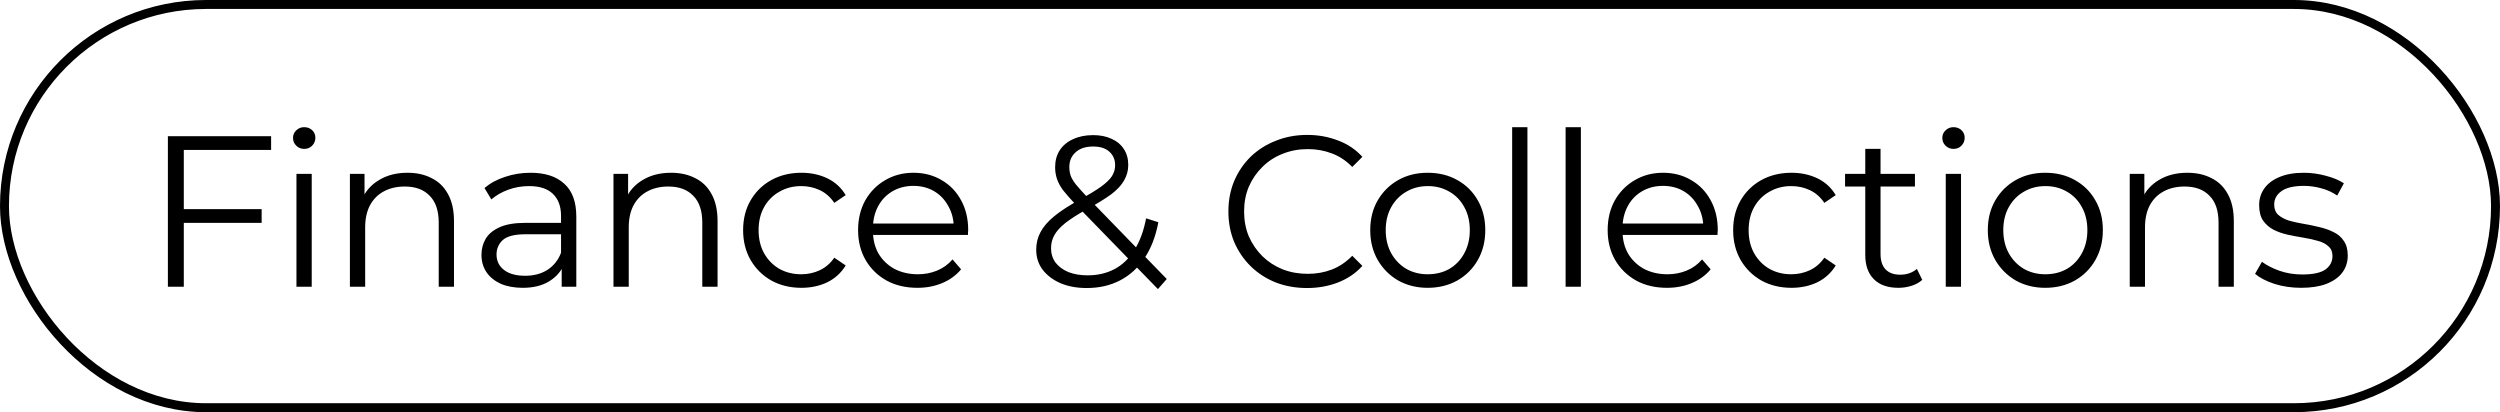
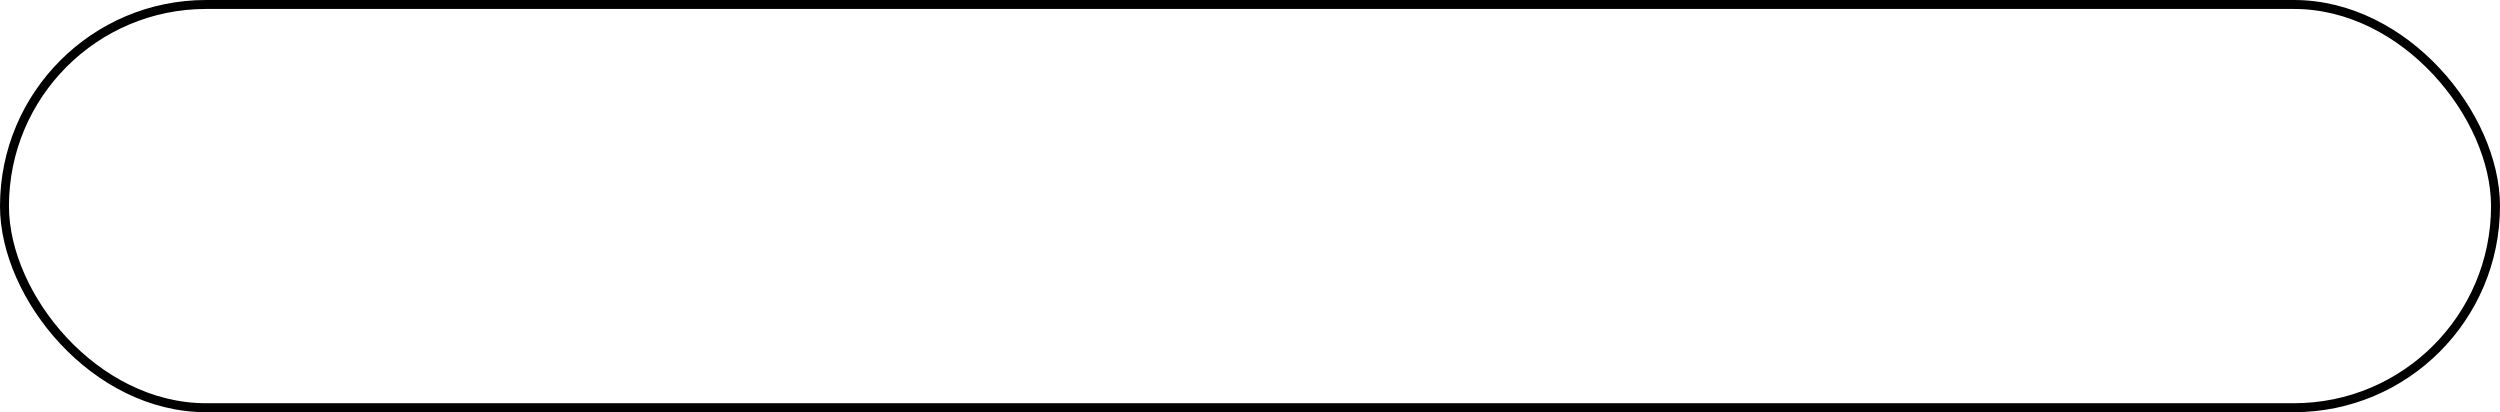
<svg xmlns="http://www.w3.org/2000/svg" width="279" height="46" viewBox="0 0 279 46" fill="none">
  <rect x="0.5" y="0.5" width="278" height="45" rx="22.5" stroke="black" />
-   <path d="M18.736 32V15.2H30.256V16.736H20.512V32H18.736ZM20.32 24.872V23.336H29.2V24.872H20.32ZM33.084 32V19.4H34.788V32H33.084ZM33.947 16.616C33.596 16.616 33.3 16.496 33.059 16.256C32.819 16.016 32.7 15.728 32.7 15.392C32.7 15.056 32.819 14.776 33.059 14.552C33.3 14.312 33.596 14.192 33.947 14.192C34.3 14.192 34.596 14.304 34.836 14.528C35.075 14.752 35.196 15.032 35.196 15.368C35.196 15.72 35.075 16.016 34.836 16.256C34.611 16.496 34.316 16.616 33.947 16.616ZM39.049 32V19.4H40.681V22.856L40.417 22.208C40.817 21.296 41.457 20.584 42.337 20.072C43.217 19.544 44.265 19.28 45.481 19.28C46.505 19.28 47.401 19.48 48.169 19.88C48.953 20.264 49.561 20.856 49.993 21.656C50.441 22.456 50.665 23.464 50.665 24.68V32H48.961V24.848C48.961 23.52 48.625 22.52 47.953 21.848C47.297 21.16 46.369 20.816 45.169 20.816C44.273 20.816 43.489 21 42.817 21.368C42.161 21.72 41.649 22.24 41.281 22.928C40.929 23.6 40.753 24.416 40.753 25.376V32H39.049ZM62.684 32V29.216L62.612 28.76V24.104C62.612 23.032 62.308 22.208 61.7 21.632C61.108 21.056 60.22 20.768 59.036 20.768C58.22 20.768 57.444 20.904 56.708 21.176C55.972 21.448 55.348 21.808 54.836 22.256L54.068 20.984C54.708 20.44 55.476 20.024 56.372 19.736C57.268 19.432 58.212 19.28 59.204 19.28C60.836 19.28 62.092 19.688 62.972 20.504C63.868 21.304 64.316 22.528 64.316 24.176V32H62.684ZM58.34 32.12C57.396 32.12 56.572 31.968 55.868 31.664C55.18 31.344 54.652 30.912 54.284 30.368C53.916 29.808 53.732 29.168 53.732 28.448C53.732 27.792 53.884 27.2 54.188 26.672C54.508 26.128 55.02 25.696 55.724 25.376C56.444 25.04 57.404 24.872 58.604 24.872H62.948V26.144H58.652C57.436 26.144 56.588 26.36 56.108 26.792C55.644 27.224 55.412 27.76 55.412 28.4C55.412 29.12 55.692 29.696 56.252 30.128C56.812 30.56 57.596 30.776 58.604 30.776C59.564 30.776 60.388 30.56 61.076 30.128C61.78 29.68 62.292 29.04 62.612 28.208L62.996 29.384C62.676 30.216 62.116 30.88 61.316 31.376C60.532 31.872 59.54 32.12 58.34 32.12ZM68.464 32V19.4H70.096V22.856L69.832 22.208C70.232 21.296 70.872 20.584 71.752 20.072C72.632 19.544 73.68 19.28 74.896 19.28C75.92 19.28 76.816 19.48 77.584 19.88C78.368 20.264 78.976 20.856 79.408 21.656C79.856 22.456 80.08 23.464 80.08 24.68V32H78.376V24.848C78.376 23.52 78.04 22.52 77.368 21.848C76.712 21.16 75.784 20.816 74.584 20.816C73.688 20.816 72.904 21 72.232 21.368C71.576 21.72 71.064 22.24 70.696 22.928C70.344 23.6 70.168 24.416 70.168 25.376V32H68.464ZM89.435 32.12C88.187 32.12 87.067 31.848 86.075 31.304C85.099 30.744 84.331 29.984 83.771 29.024C83.211 28.048 82.931 26.936 82.931 25.688C82.931 24.424 83.211 23.312 83.771 22.352C84.331 21.392 85.099 20.64 86.075 20.096C87.067 19.552 88.187 19.28 89.435 19.28C90.507 19.28 91.475 19.488 92.339 19.904C93.203 20.32 93.883 20.944 94.379 21.776L93.107 22.64C92.675 22 92.139 21.528 91.499 21.224C90.859 20.92 90.163 20.768 89.411 20.768C88.515 20.768 87.707 20.976 86.987 21.392C86.267 21.792 85.699 22.36 85.283 23.096C84.867 23.832 84.659 24.696 84.659 25.688C84.659 26.68 84.867 27.544 85.283 28.28C85.699 29.016 86.267 29.592 86.987 30.008C87.707 30.408 88.515 30.608 89.411 30.608C90.163 30.608 90.859 30.456 91.499 30.152C92.139 29.848 92.675 29.384 93.107 28.76L94.379 29.624C93.883 30.44 93.203 31.064 92.339 31.496C91.475 31.912 90.507 32.12 89.435 32.12ZM102.387 32.12C101.075 32.12 99.923 31.848 98.931 31.304C97.939 30.744 97.163 29.984 96.603 29.024C96.043 28.048 95.763 26.936 95.763 25.688C95.763 24.44 96.027 23.336 96.555 22.376C97.099 21.416 97.835 20.664 98.763 20.12C99.707 19.56 100.763 19.28 101.931 19.28C103.115 19.28 104.163 19.552 105.075 20.096C106.003 20.624 106.731 21.376 107.259 22.352C107.787 23.312 108.051 24.424 108.051 25.688C108.051 25.768 108.043 25.856 108.027 25.952C108.027 26.032 108.027 26.12 108.027 26.216H97.059V24.944H107.115L106.443 25.448C106.443 24.536 106.243 23.728 105.843 23.024C105.459 22.304 104.931 21.744 104.259 21.344C103.587 20.944 102.811 20.744 101.931 20.744C101.067 20.744 100.291 20.944 99.603 21.344C98.915 21.744 98.379 22.304 97.995 23.024C97.611 23.744 97.419 24.568 97.419 25.496V25.76C97.419 26.72 97.627 27.568 98.043 28.304C98.475 29.024 99.067 29.592 99.819 30.008C100.587 30.408 101.459 30.608 102.435 30.608C103.203 30.608 103.915 30.472 104.571 30.2C105.243 29.928 105.819 29.512 106.299 28.952L107.259 30.056C106.699 30.728 105.995 31.24 105.147 31.592C104.315 31.944 103.395 32.12 102.387 32.12ZM129.225 32.264L119.961 22.736C119.401 22.144 118.953 21.632 118.617 21.2C118.297 20.752 118.073 20.328 117.945 19.928C117.817 19.528 117.753 19.104 117.753 18.656C117.753 17.936 117.921 17.312 118.257 16.784C118.609 16.24 119.105 15.824 119.745 15.536C120.385 15.232 121.137 15.08 122.001 15.08C122.785 15.08 123.465 15.216 124.041 15.488C124.633 15.744 125.089 16.12 125.409 16.616C125.745 17.112 125.913 17.712 125.913 18.416C125.913 19.024 125.761 19.592 125.457 20.12C125.169 20.648 124.689 21.168 124.017 21.68C123.345 22.176 122.433 22.736 121.281 23.36C120.273 23.92 119.473 24.432 118.881 24.896C118.305 25.36 117.897 25.816 117.657 26.264C117.417 26.696 117.297 27.176 117.297 27.704C117.297 28.312 117.465 28.848 117.801 29.312C118.153 29.76 118.633 30.112 119.241 30.368C119.865 30.608 120.577 30.728 121.377 30.728C122.497 30.728 123.497 30.496 124.377 30.032C125.257 29.568 125.993 28.864 126.585 27.92C127.193 26.976 127.633 25.792 127.905 24.368L129.273 24.8C128.969 26.4 128.449 27.744 127.713 28.832C126.977 29.92 126.065 30.744 124.977 31.304C123.889 31.864 122.657 32.144 121.281 32.144C120.193 32.144 119.225 31.968 118.377 31.616C117.529 31.248 116.857 30.744 116.361 30.104C115.881 29.464 115.641 28.72 115.641 27.872C115.641 27.152 115.801 26.496 116.121 25.904C116.441 25.296 116.953 24.704 117.657 24.128C118.377 23.536 119.329 22.92 120.513 22.28C121.521 21.72 122.305 21.24 122.865 20.84C123.441 20.424 123.849 20.032 124.089 19.664C124.329 19.28 124.449 18.872 124.449 18.44C124.449 17.816 124.233 17.312 123.801 16.928C123.385 16.544 122.785 16.352 122.001 16.352C121.153 16.352 120.497 16.568 120.033 17C119.569 17.416 119.337 17.96 119.337 18.632C119.337 18.968 119.385 19.288 119.481 19.592C119.593 19.896 119.793 20.232 120.081 20.6C120.385 20.968 120.801 21.432 121.329 21.992L130.209 31.136L129.225 32.264ZM145.873 32.144C144.609 32.144 143.441 31.936 142.369 31.52C141.297 31.088 140.369 30.488 139.585 29.72C138.801 28.952 138.185 28.048 137.737 27.008C137.305 25.968 137.089 24.832 137.089 23.6C137.089 22.368 137.305 21.232 137.737 20.192C138.185 19.152 138.801 18.248 139.585 17.48C140.385 16.712 141.321 16.12 142.393 15.704C143.465 15.272 144.633 15.056 145.897 15.056C147.113 15.056 148.257 15.264 149.329 15.68C150.401 16.08 151.305 16.688 152.041 17.504L150.913 18.632C150.225 17.928 149.465 17.424 148.633 17.12C147.801 16.8 146.905 16.64 145.945 16.64C144.937 16.64 144.001 16.816 143.137 17.168C142.273 17.504 141.521 17.992 140.881 18.632C140.241 19.256 139.737 19.992 139.369 20.84C139.017 21.672 138.841 22.592 138.841 23.6C138.841 24.608 139.017 25.536 139.369 26.384C139.737 27.216 140.241 27.952 140.881 28.592C141.521 29.216 142.273 29.704 143.137 30.056C144.001 30.392 144.937 30.56 145.945 30.56C146.905 30.56 147.801 30.4 148.633 30.08C149.465 29.76 150.225 29.248 150.913 28.544L152.041 29.672C151.305 30.488 150.401 31.104 149.329 31.52C148.257 31.936 147.105 32.144 145.873 32.144ZM159.326 32.12C158.11 32.12 157.014 31.848 156.038 31.304C155.078 30.744 154.318 29.984 153.758 29.024C153.198 28.048 152.918 26.936 152.918 25.688C152.918 24.424 153.198 23.312 153.758 22.352C154.318 21.392 155.078 20.64 156.038 20.096C156.998 19.552 158.094 19.28 159.326 19.28C160.574 19.28 161.678 19.552 162.638 20.096C163.614 20.64 164.374 21.392 164.918 22.352C165.478 23.312 165.758 24.424 165.758 25.688C165.758 26.936 165.478 28.048 164.918 29.024C164.374 29.984 163.614 30.744 162.638 31.304C161.662 31.848 160.558 32.12 159.326 32.12ZM159.326 30.608C160.238 30.608 161.046 30.408 161.75 30.008C162.454 29.592 163.006 29.016 163.406 28.28C163.822 27.528 164.03 26.664 164.03 25.688C164.03 24.696 163.822 23.832 163.406 23.096C163.006 22.36 162.454 21.792 161.75 21.392C161.046 20.976 160.246 20.768 159.35 20.768C158.454 20.768 157.654 20.976 156.95 21.392C156.246 21.792 155.686 22.36 155.27 23.096C154.854 23.832 154.646 24.696 154.646 25.688C154.646 26.664 154.854 27.528 155.27 28.28C155.686 29.016 156.246 29.592 156.95 30.008C157.654 30.408 158.446 30.608 159.326 30.608ZM168.757 32V14.192H170.461V32H168.757ZM174.722 32V14.192H176.426V32H174.722ZM186.039 32.12C184.727 32.12 183.575 31.848 182.583 31.304C181.591 30.744 180.815 29.984 180.255 29.024C179.695 28.048 179.415 26.936 179.415 25.688C179.415 24.44 179.679 23.336 180.207 22.376C180.751 21.416 181.487 20.664 182.415 20.12C183.359 19.56 184.415 19.28 185.583 19.28C186.767 19.28 187.815 19.552 188.727 20.096C189.655 20.624 190.383 21.376 190.911 22.352C191.439 23.312 191.703 24.424 191.703 25.688C191.703 25.768 191.695 25.856 191.679 25.952C191.679 26.032 191.679 26.12 191.679 26.216H180.711V24.944H190.767L190.095 25.448C190.095 24.536 189.895 23.728 189.495 23.024C189.111 22.304 188.583 21.744 187.911 21.344C187.239 20.944 186.463 20.744 185.583 20.744C184.719 20.744 183.943 20.944 183.255 21.344C182.567 21.744 182.031 22.304 181.647 23.024C181.263 23.744 181.071 24.568 181.071 25.496V25.76C181.071 26.72 181.279 27.568 181.695 28.304C182.127 29.024 182.719 29.592 183.471 30.008C184.239 30.408 185.111 30.608 186.087 30.608C186.855 30.608 187.567 30.472 188.223 30.2C188.895 29.928 189.471 29.512 189.951 28.952L190.911 30.056C190.351 30.728 189.647 31.24 188.799 31.592C187.967 31.944 187.047 32.12 186.039 32.12ZM199.924 32.12C198.676 32.12 197.556 31.848 196.564 31.304C195.588 30.744 194.82 29.984 194.26 29.024C193.7 28.048 193.42 26.936 193.42 25.688C193.42 24.424 193.7 23.312 194.26 22.352C194.82 21.392 195.588 20.64 196.564 20.096C197.556 19.552 198.676 19.28 199.924 19.28C200.996 19.28 201.964 19.488 202.828 19.904C203.692 20.32 204.372 20.944 204.868 21.776L203.596 22.64C203.164 22 202.628 21.528 201.988 21.224C201.348 20.92 200.652 20.768 199.9 20.768C199.004 20.768 198.196 20.976 197.476 21.392C196.756 21.792 196.188 22.36 195.772 23.096C195.356 23.832 195.148 24.696 195.148 25.688C195.148 26.68 195.356 27.544 195.772 28.28C196.188 29.016 196.756 29.592 197.476 30.008C198.196 30.408 199.004 30.608 199.9 30.608C200.652 30.608 201.348 30.456 201.988 30.152C202.628 29.848 203.164 29.384 203.596 28.76L204.868 29.624C204.372 30.44 203.692 31.064 202.828 31.496C201.964 31.912 200.996 32.12 199.924 32.12ZM211.86 32.12C210.676 32.12 209.764 31.8 209.124 31.16C208.484 30.52 208.164 29.616 208.164 28.448V16.616H209.868V28.352C209.868 29.088 210.052 29.656 210.42 30.056C210.804 30.456 211.348 30.656 212.052 30.656C212.804 30.656 213.428 30.44 213.924 30.008L214.524 31.232C214.188 31.536 213.78 31.76 213.3 31.904C212.836 32.048 212.356 32.12 211.86 32.12ZM205.908 20.816V19.4H213.708V20.816H205.908ZM217.146 32V19.4H218.85V32H217.146ZM218.01 16.616C217.658 16.616 217.362 16.496 217.122 16.256C216.882 16.016 216.762 15.728 216.762 15.392C216.762 15.056 216.882 14.776 217.122 14.552C217.362 14.312 217.658 14.192 218.01 14.192C218.362 14.192 218.658 14.304 218.898 14.528C219.138 14.752 219.258 15.032 219.258 15.368C219.258 15.72 219.138 16.016 218.898 16.256C218.674 16.496 218.378 16.616 218.01 16.616ZM228.247 32.12C227.031 32.12 225.935 31.848 224.959 31.304C223.999 30.744 223.239 29.984 222.679 29.024C222.119 28.048 221.839 26.936 221.839 25.688C221.839 24.424 222.119 23.312 222.679 22.352C223.239 21.392 223.999 20.64 224.959 20.096C225.919 19.552 227.015 19.28 228.247 19.28C229.495 19.28 230.599 19.552 231.559 20.096C232.535 20.64 233.295 21.392 233.839 22.352C234.399 23.312 234.679 24.424 234.679 25.688C234.679 26.936 234.399 28.048 233.839 29.024C233.295 29.984 232.535 30.744 231.559 31.304C230.583 31.848 229.479 32.12 228.247 32.12ZM228.247 30.608C229.159 30.608 229.967 30.408 230.671 30.008C231.375 29.592 231.927 29.016 232.327 28.28C232.743 27.528 232.951 26.664 232.951 25.688C232.951 24.696 232.743 23.832 232.327 23.096C231.927 22.36 231.375 21.792 230.671 21.392C229.967 20.976 229.167 20.768 228.271 20.768C227.375 20.768 226.575 20.976 225.871 21.392C225.167 21.792 224.607 22.36 224.191 23.096C223.775 23.832 223.567 24.696 223.567 25.688C223.567 26.664 223.775 27.528 224.191 28.28C224.607 29.016 225.167 29.592 225.871 30.008C226.575 30.408 227.367 30.608 228.247 30.608ZM237.678 32V19.4H239.31V22.856L239.046 22.208C239.446 21.296 240.086 20.584 240.966 20.072C241.846 19.544 242.894 19.28 244.11 19.28C245.134 19.28 246.03 19.48 246.798 19.88C247.582 20.264 248.19 20.856 248.622 21.656C249.07 22.456 249.294 23.464 249.294 24.68V32H247.59V24.848C247.59 23.52 247.254 22.52 246.582 21.848C245.926 21.16 244.998 20.816 243.798 20.816C242.902 20.816 242.118 21 241.446 21.368C240.79 21.72 240.278 22.24 239.91 22.928C239.558 23.6 239.382 24.416 239.382 25.376V32H237.678ZM256.801 32.12C255.761 32.12 254.777 31.976 253.849 31.688C252.921 31.384 252.193 31.008 251.665 30.56L252.433 29.216C252.945 29.6 253.601 29.936 254.401 30.224C255.201 30.496 256.041 30.632 256.921 30.632C258.121 30.632 258.985 30.448 259.513 30.08C260.041 29.696 260.305 29.192 260.305 28.568C260.305 28.104 260.153 27.744 259.849 27.488C259.561 27.216 259.177 27.016 258.697 26.888C258.217 26.744 257.681 26.624 257.089 26.528C256.497 26.432 255.905 26.32 255.313 26.192C254.737 26.064 254.209 25.88 253.729 25.64C253.249 25.384 252.857 25.04 252.553 24.608C252.265 24.176 252.121 23.6 252.121 22.88C252.121 22.192 252.313 21.576 252.697 21.032C253.081 20.488 253.641 20.064 254.377 19.76C255.129 19.44 256.041 19.28 257.113 19.28C257.929 19.28 258.745 19.392 259.561 19.616C260.377 19.824 261.049 20.104 261.577 20.456L260.833 21.824C260.273 21.44 259.673 21.168 259.033 21.008C258.393 20.832 257.753 20.744 257.113 20.744C255.977 20.744 255.137 20.944 254.593 21.344C254.065 21.728 253.801 22.224 253.801 22.832C253.801 23.312 253.945 23.688 254.233 23.96C254.537 24.232 254.929 24.448 255.409 24.608C255.905 24.752 256.441 24.872 257.017 24.968C257.609 25.064 258.193 25.184 258.769 25.328C259.361 25.456 259.897 25.64 260.377 25.88C260.873 26.104 261.265 26.432 261.553 26.864C261.857 27.28 262.009 27.832 262.009 28.52C262.009 29.256 261.801 29.896 261.385 30.44C260.985 30.968 260.393 31.384 259.609 31.688C258.841 31.976 257.905 32.12 256.801 32.12Z" fill="black" />
</svg>